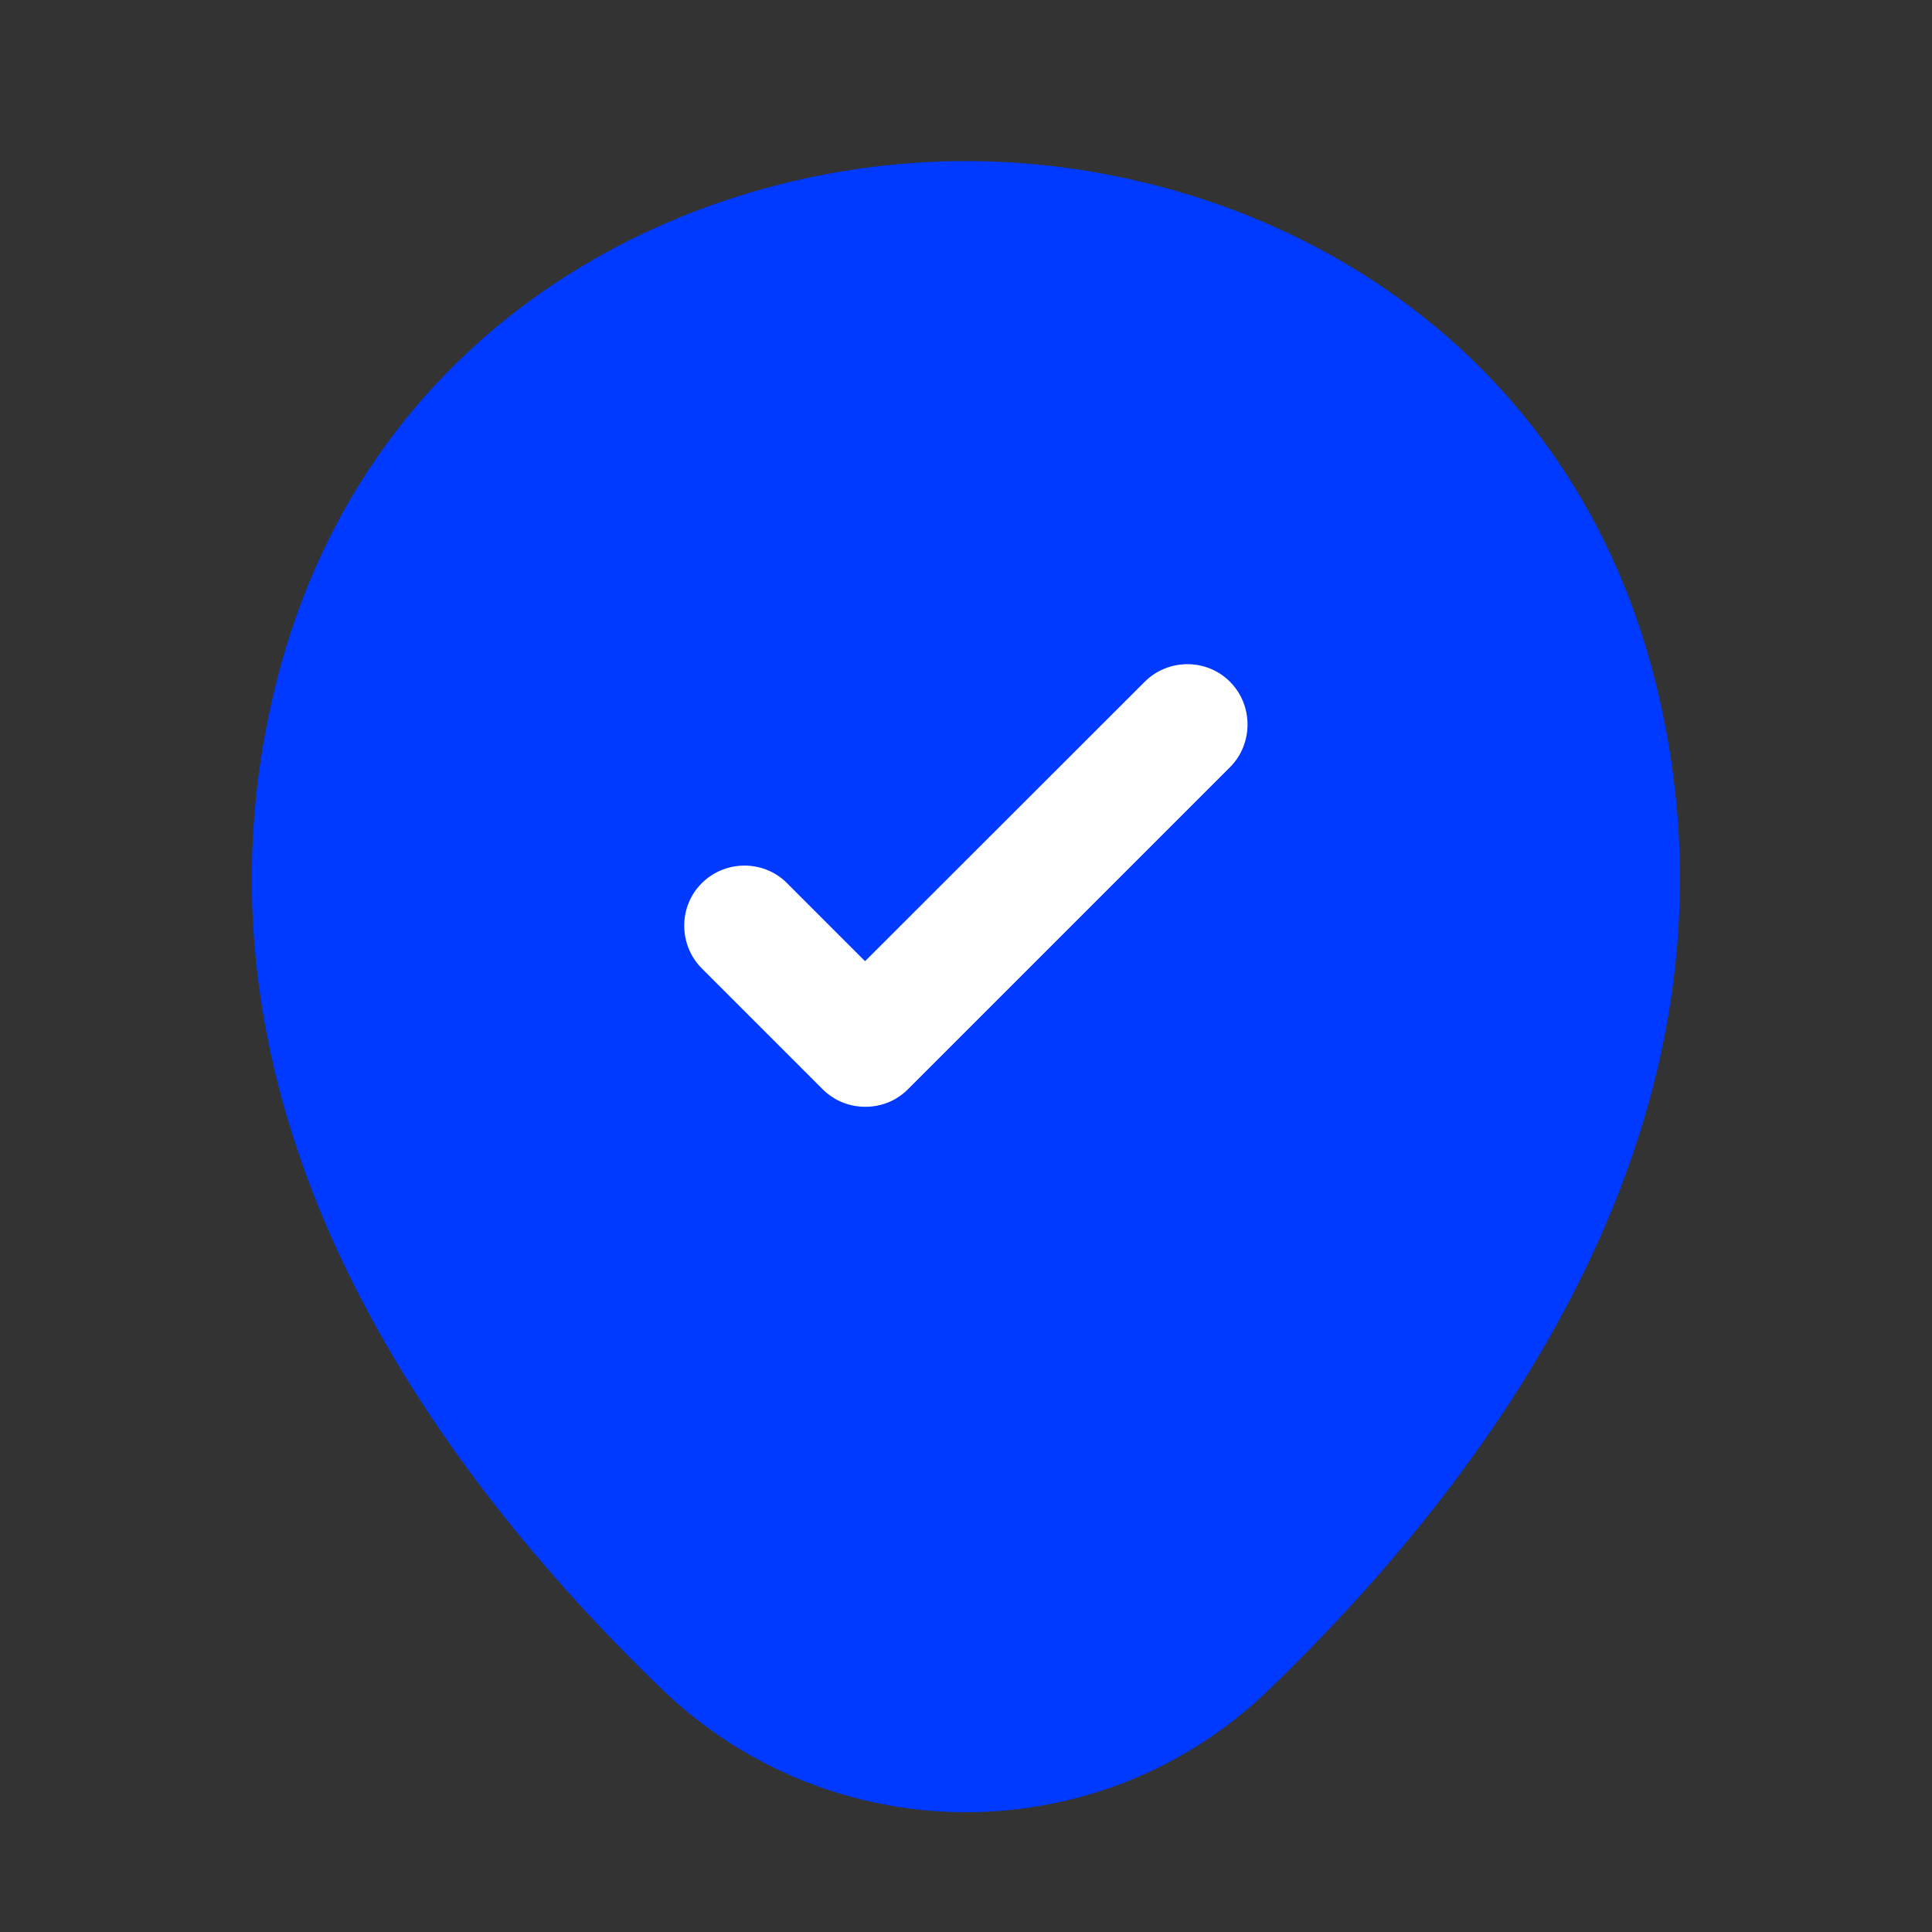
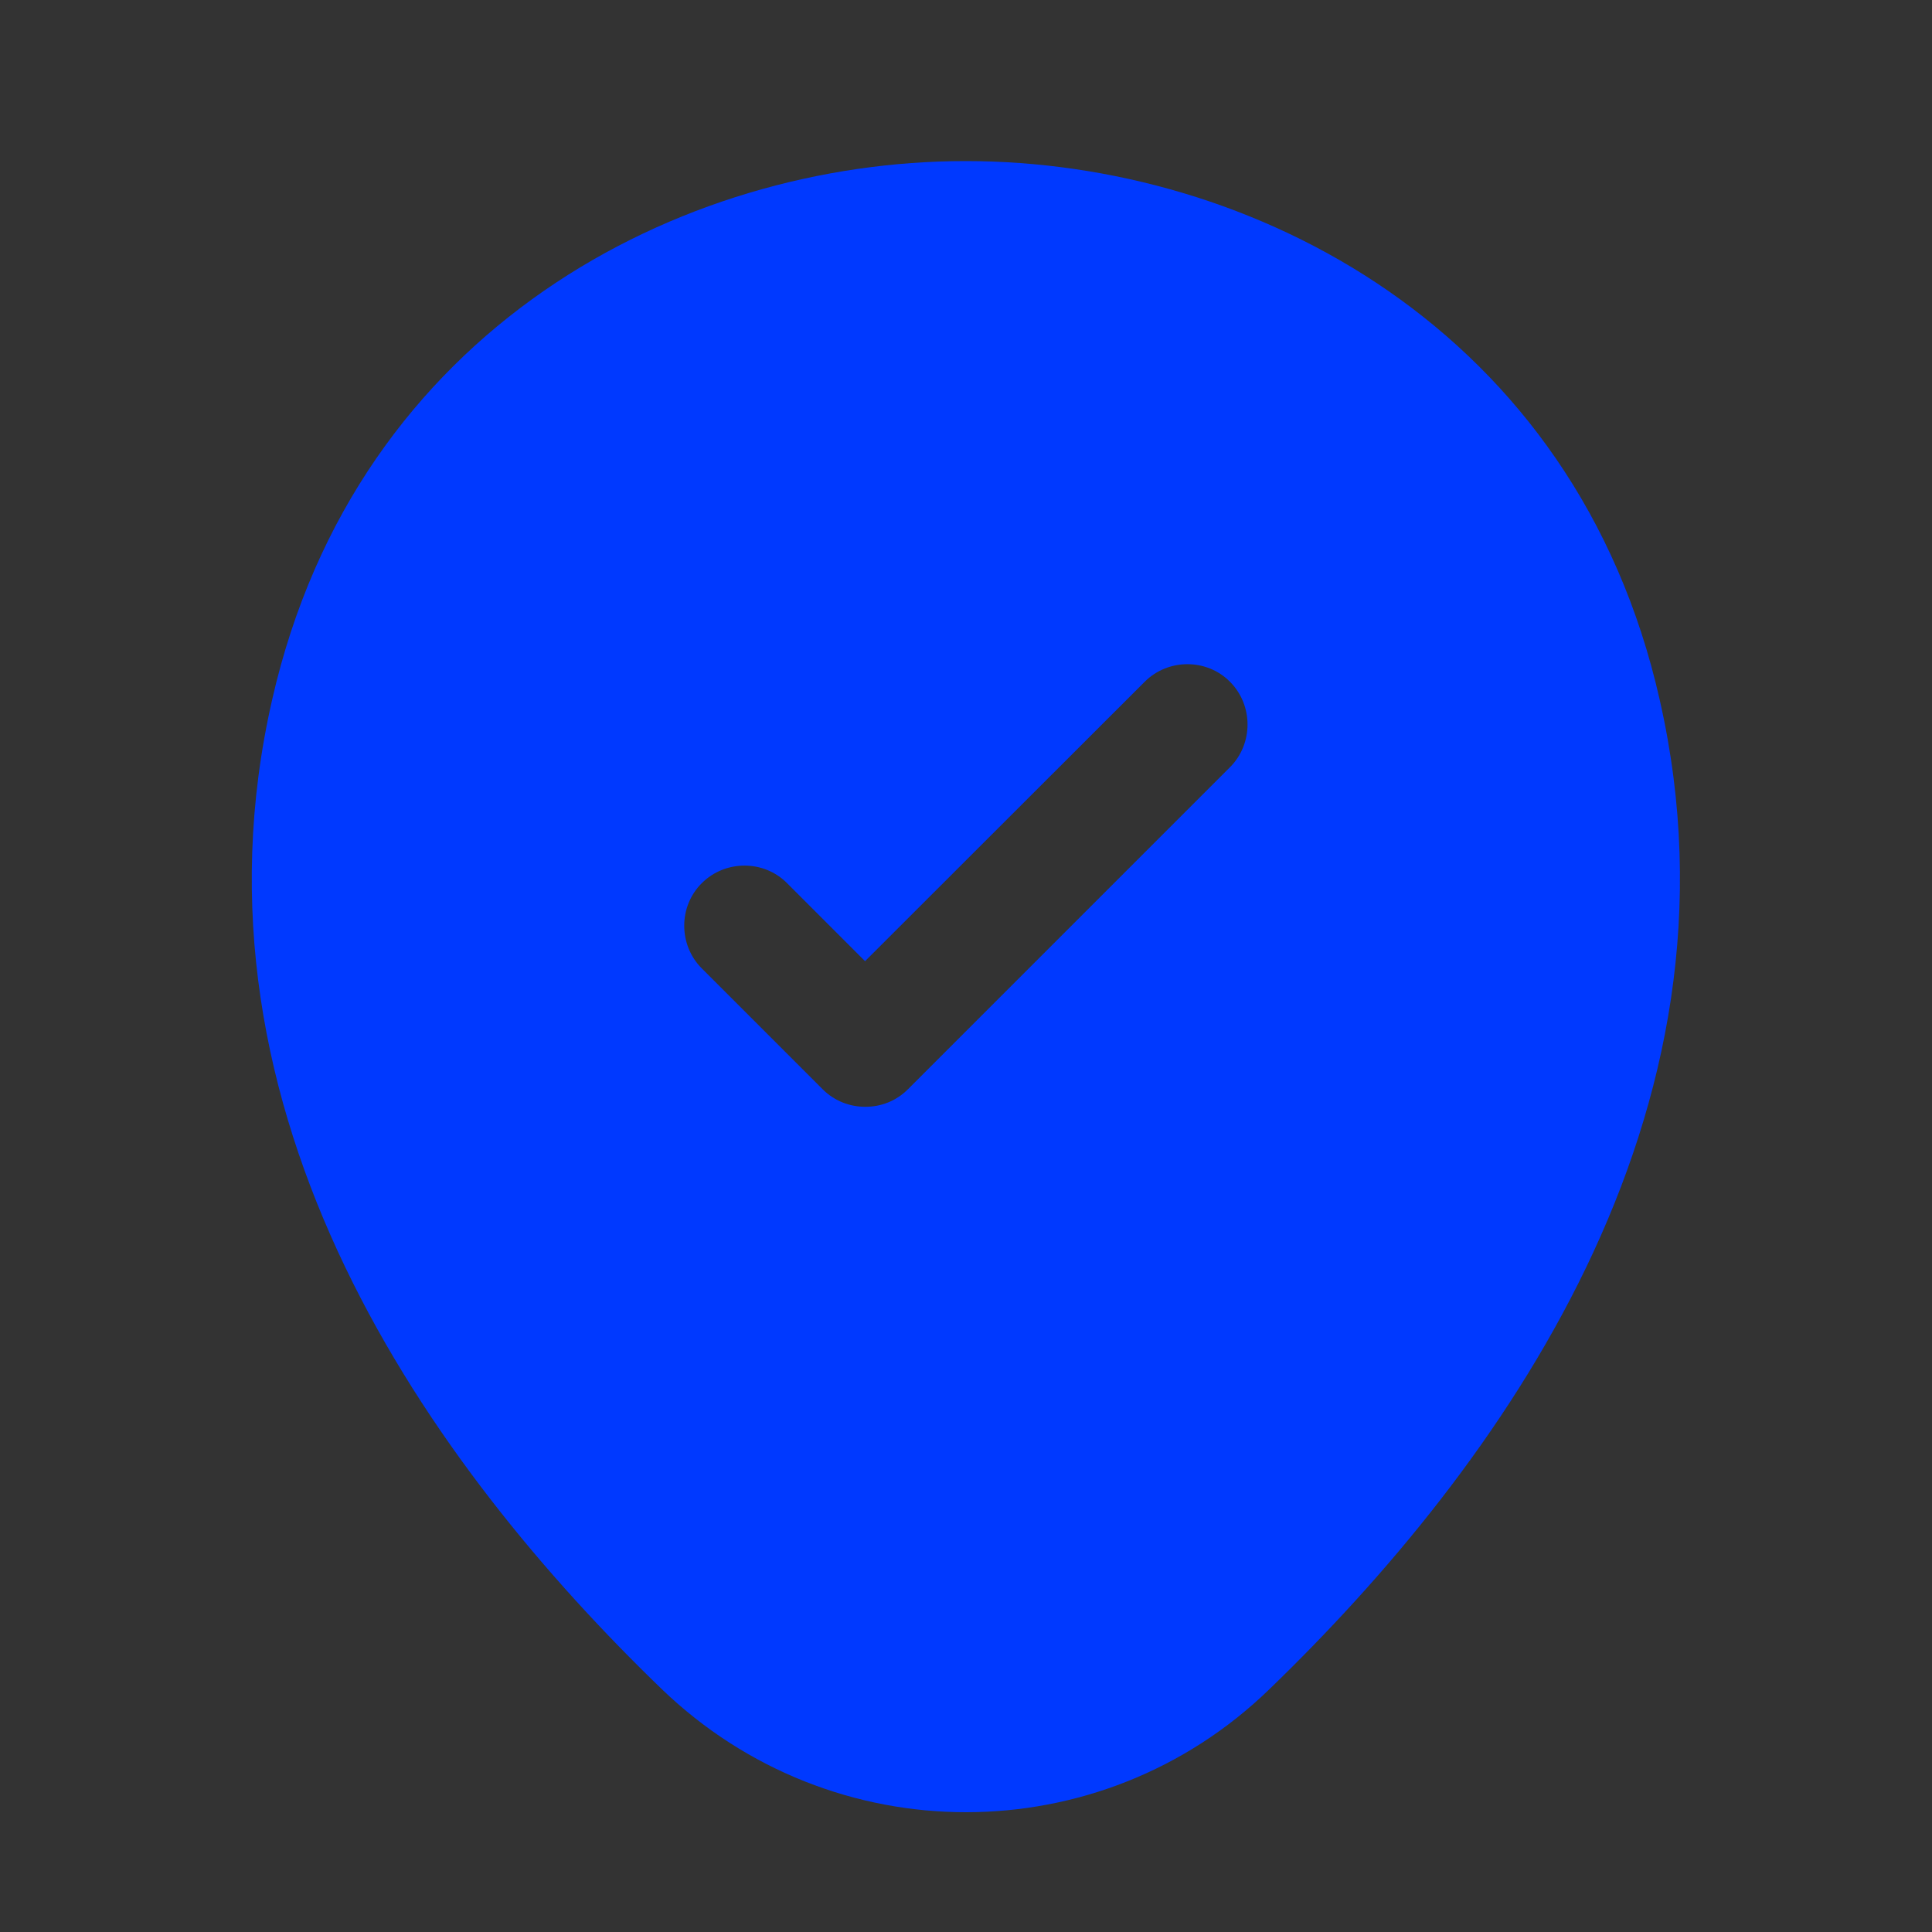
<svg xmlns="http://www.w3.org/2000/svg" version="1.1" id="Layer_1" x="0px" y="0px" viewBox="0 0 800 800" style="enable-background:new 0 0 800 800;" xml:space="preserve">
  <rect x="0" y="0" width="800" height="800" fill="#333333" stroke="none" />
  <style type="text/css">
	.st0{fill:#FFFFFF;}
	.st1{fill:#0039FF;}
</style>
-   <rect x="242" y="241" class="st0" width="316" height="253" />
  <path class="st1" d="M687.3,290C652.6,135.7,518,66.7,400,66.7c0,0,0,0-0.3,0c-117.7,0-252,69-287,223  c-39.3,172,66,317.7,161.3,409.7c35.3,34,80.7,51,126,51s90.7-17,125.7-51C621,607.3,726.3,462,687.3,290z M509.3,317.7L376,451  c-5,5-11.3,7.3-17.7,7.3c-6.3,0-12.7-2.3-17.7-7.3l-50-50c-9.7-9.7-9.7-25.7,0-35.3c9.7-9.7,25.7-9.7,35.3,0l32.3,32.3L474,282.3  c9.7-9.7,25.7-9.7,35.3,0C519,292,519,308,509.3,317.7z" />
</svg>